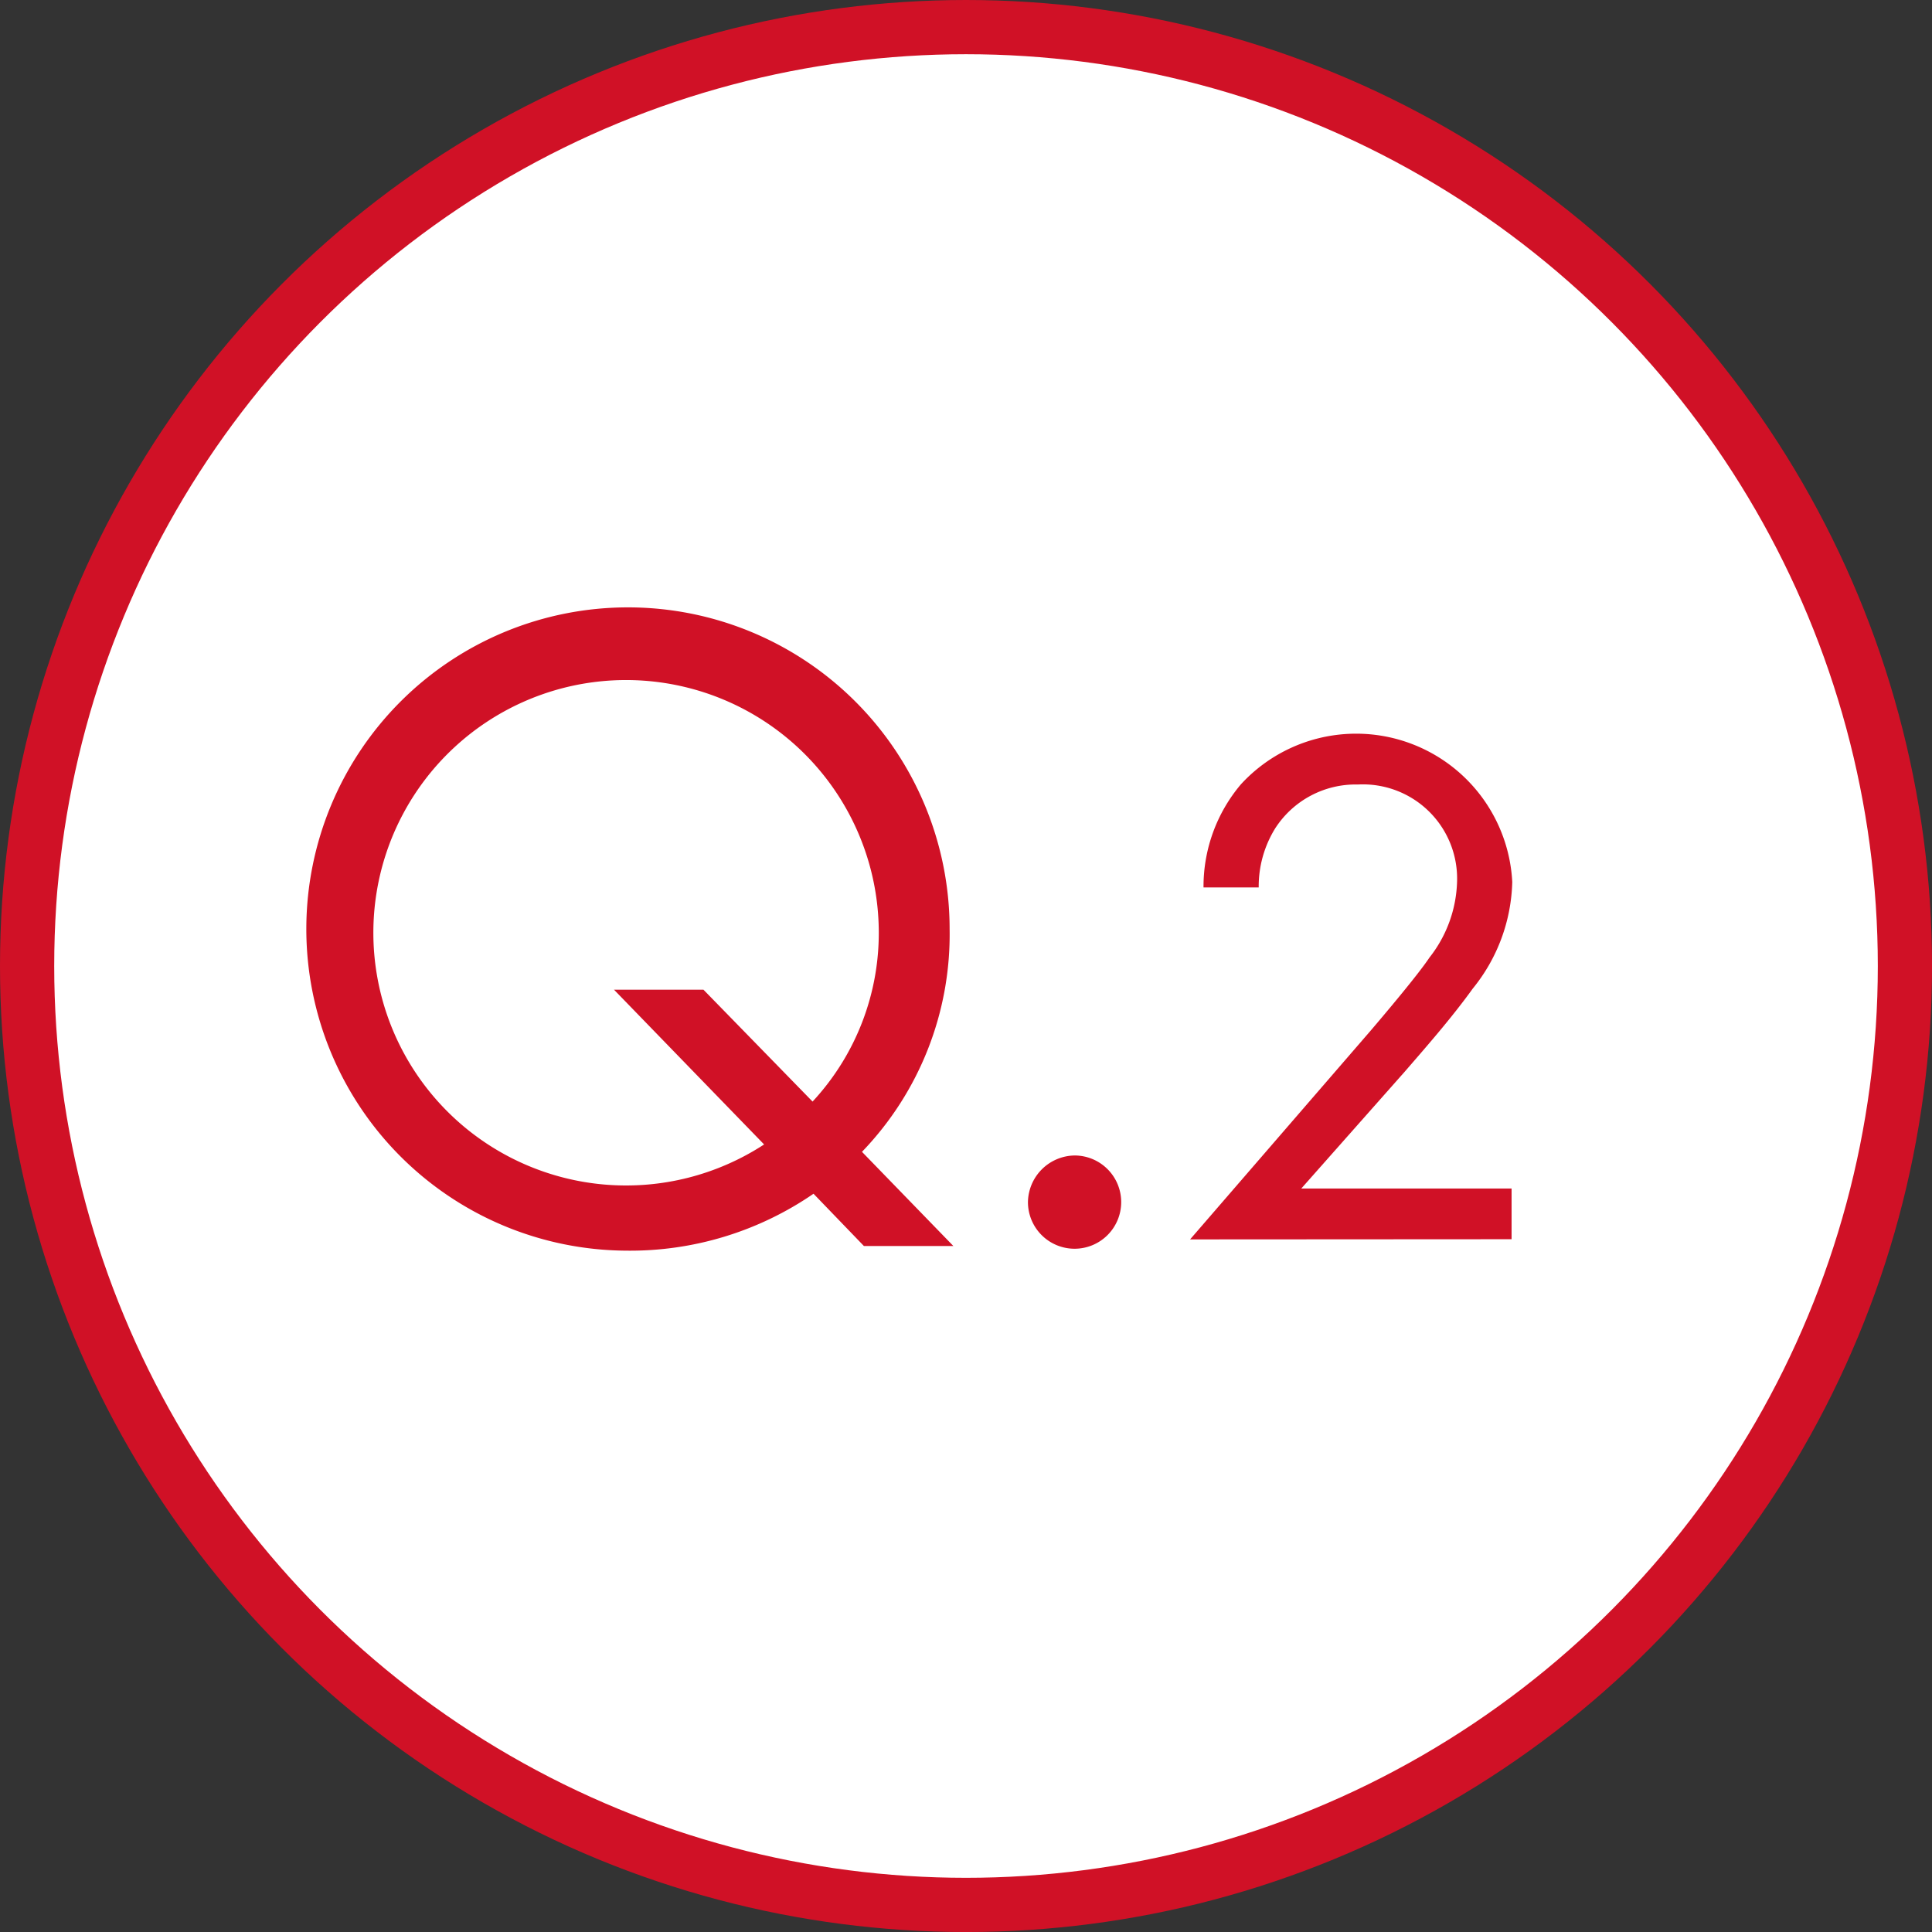
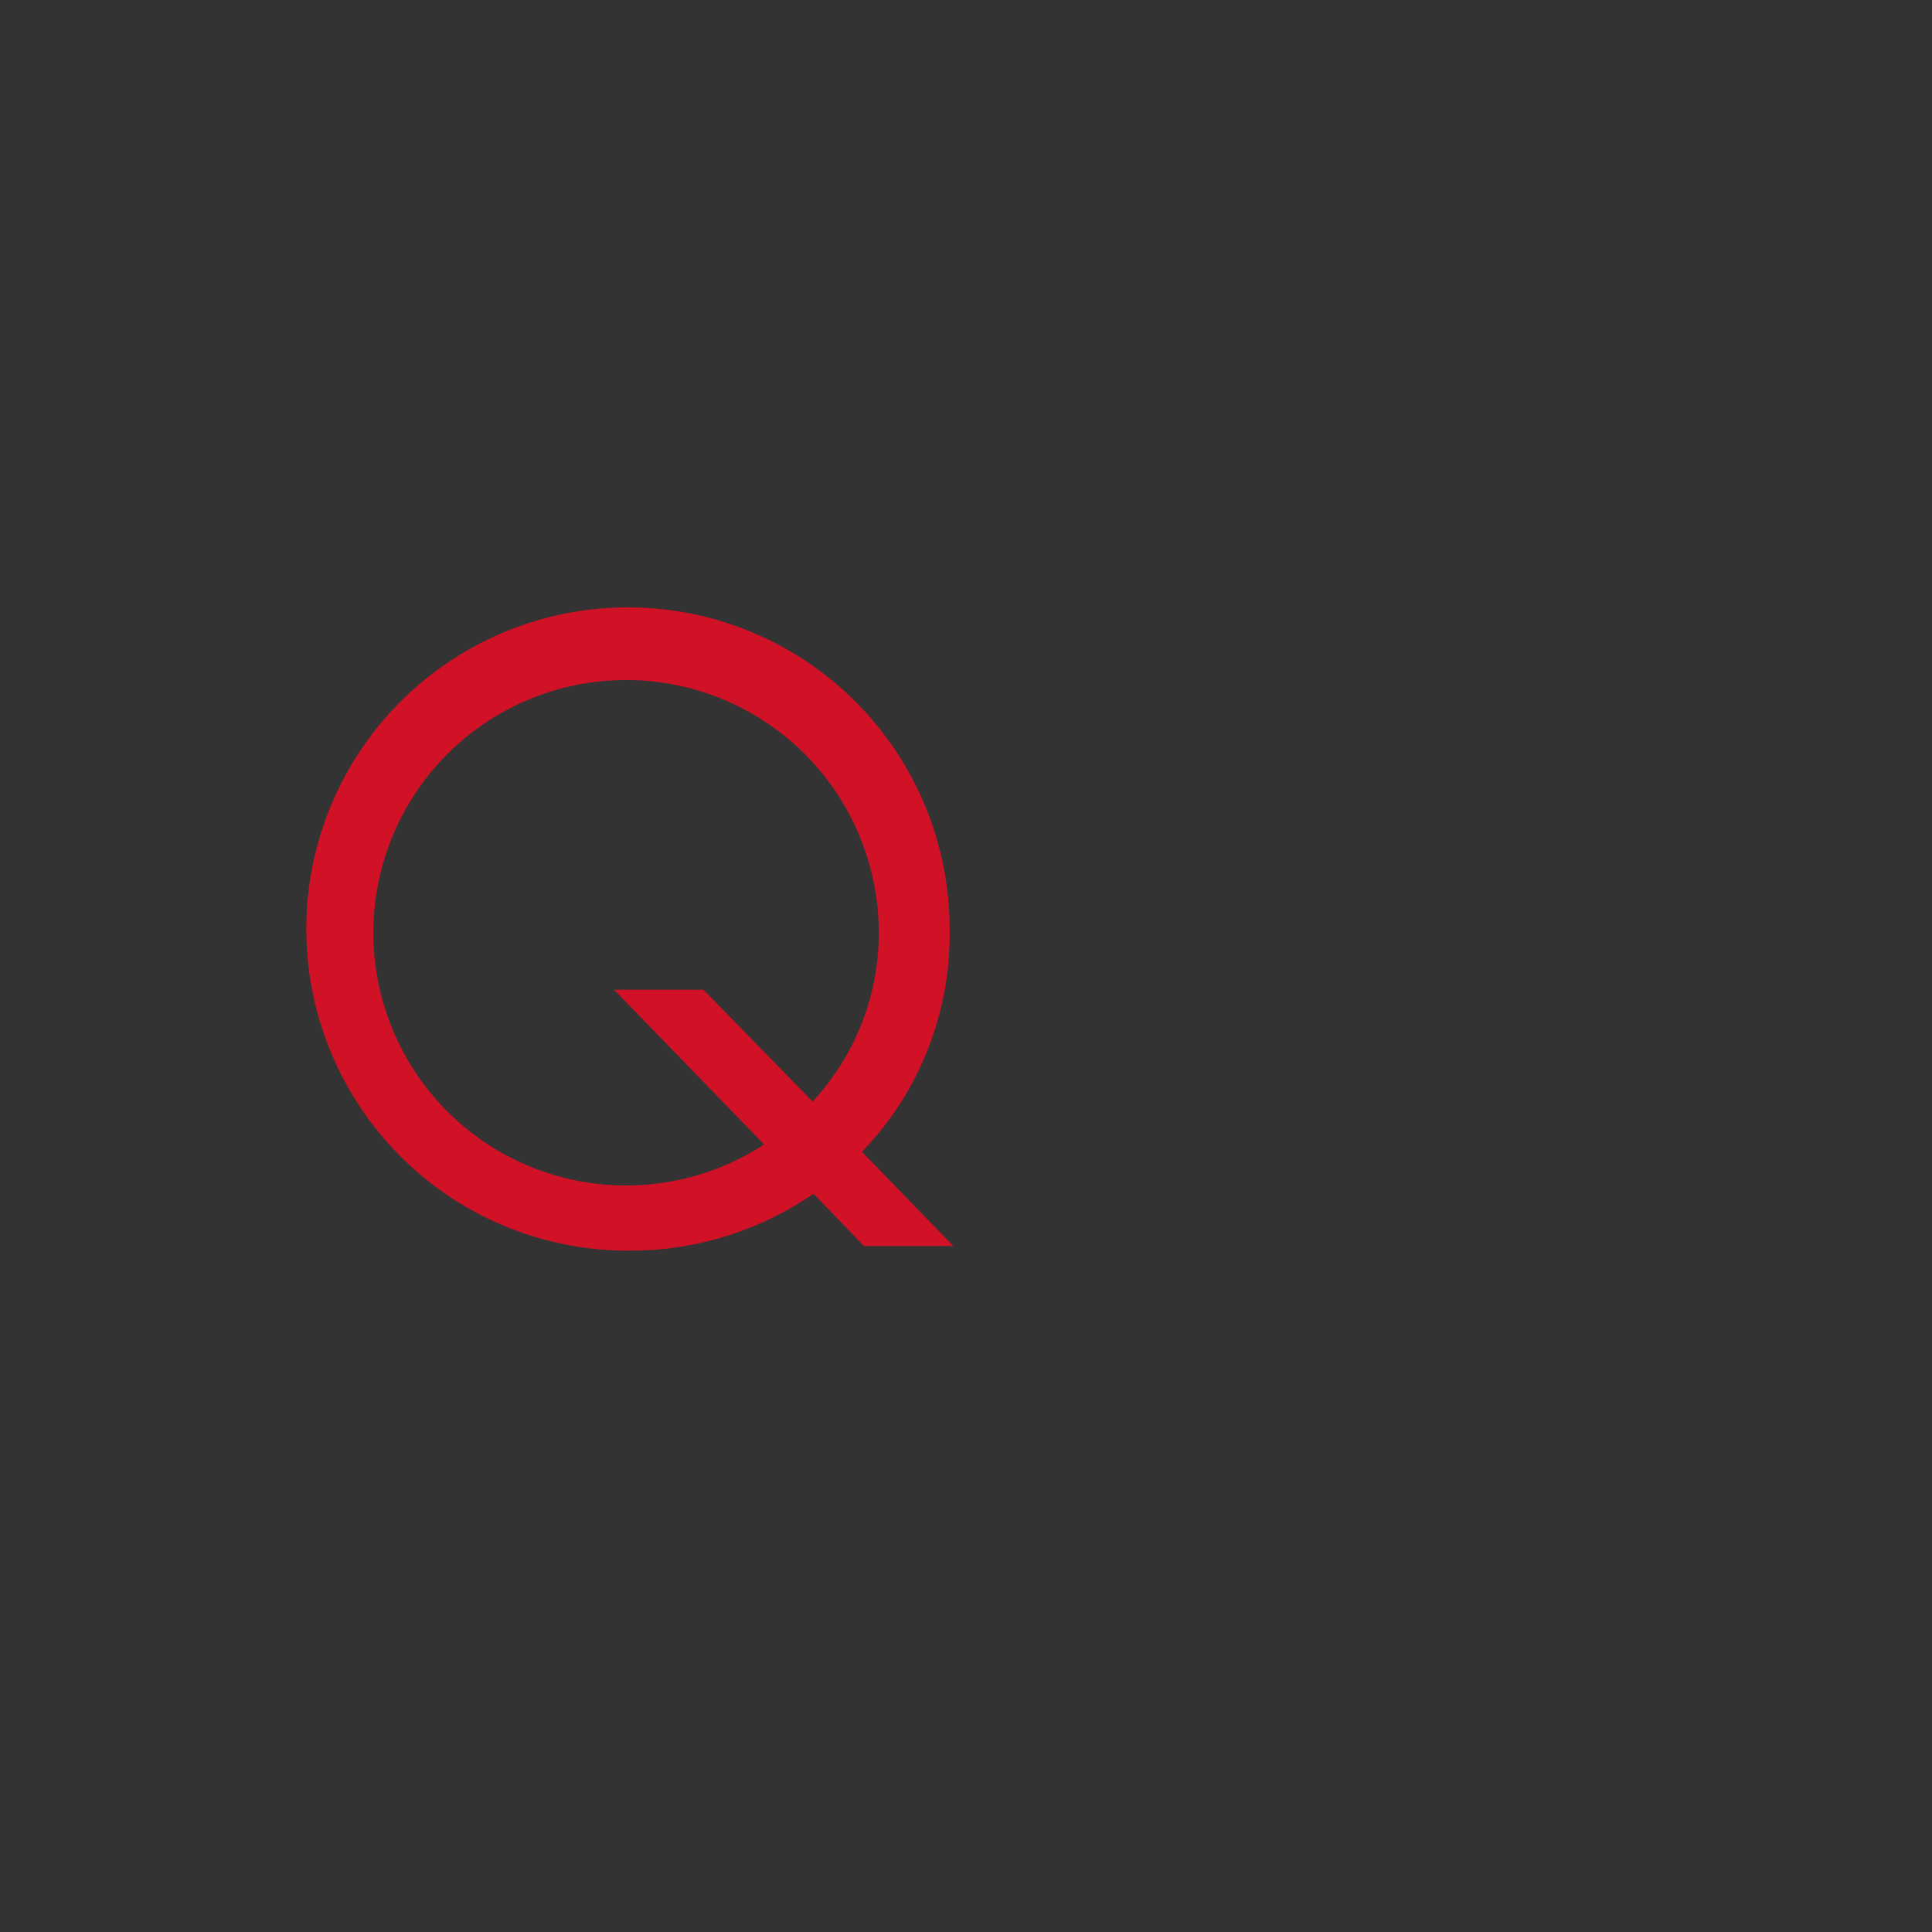
<svg xmlns="http://www.w3.org/2000/svg" width="71.275" height="71.275">
  <rect width="100%" height="100%" fill="#333333" stroke="none" />
  <g data-name="グループ 1525" transform="translate(-773.057 -2499.408)">
-     <circle data-name="楕円形 84" cx="34.638" cy="34.638" r="34.638" transform="translate(774.057 2500.408)" fill="#fff" stroke="#d01126" stroke-miterlimit="10" stroke-width="2" />
    <path data-name="パス 12109" d="M803.069 2543.447a11.937 11.937 0 0 1-6.913 2.1 11.866 11.866 0 1 1 11.934-11.866 11.556 11.556 0 0 1-3.233 8.22l3.371 3.474h-3.3Zm-.035-3.4a9.137 9.137 0 0 0 2.442-6.363 9.323 9.323 0 1 0-4.23 7.945l-5.538-5.71h3.3Z" fill="#d01126" />
-     <path data-name="パス 12110" d="M812.7 2542.036a1.72 1.72 0 1 1-1.72 1.72 1.747 1.747 0 0 1 1.72-1.72Z" fill="#d01126" />
-     <path data-name="パス 12111" d="m816.961 2545.132 6.686-7.73c.468-.551 1.706-2.009 2.146-2.669a4.73 4.73 0 0 0 1.018-2.806 3.476 3.476 0 0 0-3.659-3.577 3.529 3.529 0 0 0-3.054 1.623 4.067 4.067 0 0 0-.605 2.174h-2.036a5.838 5.838 0 0 1 1.376-3.8 5.768 5.768 0 0 1 10.014 3.6 6.475 6.475 0 0 1-1.459 3.934c-.77 1.073-1.761 2.2-2.5 3.054l-3.824 4.319h7.758v1.871Z" fill="#d01126" />
  </g>
</svg>